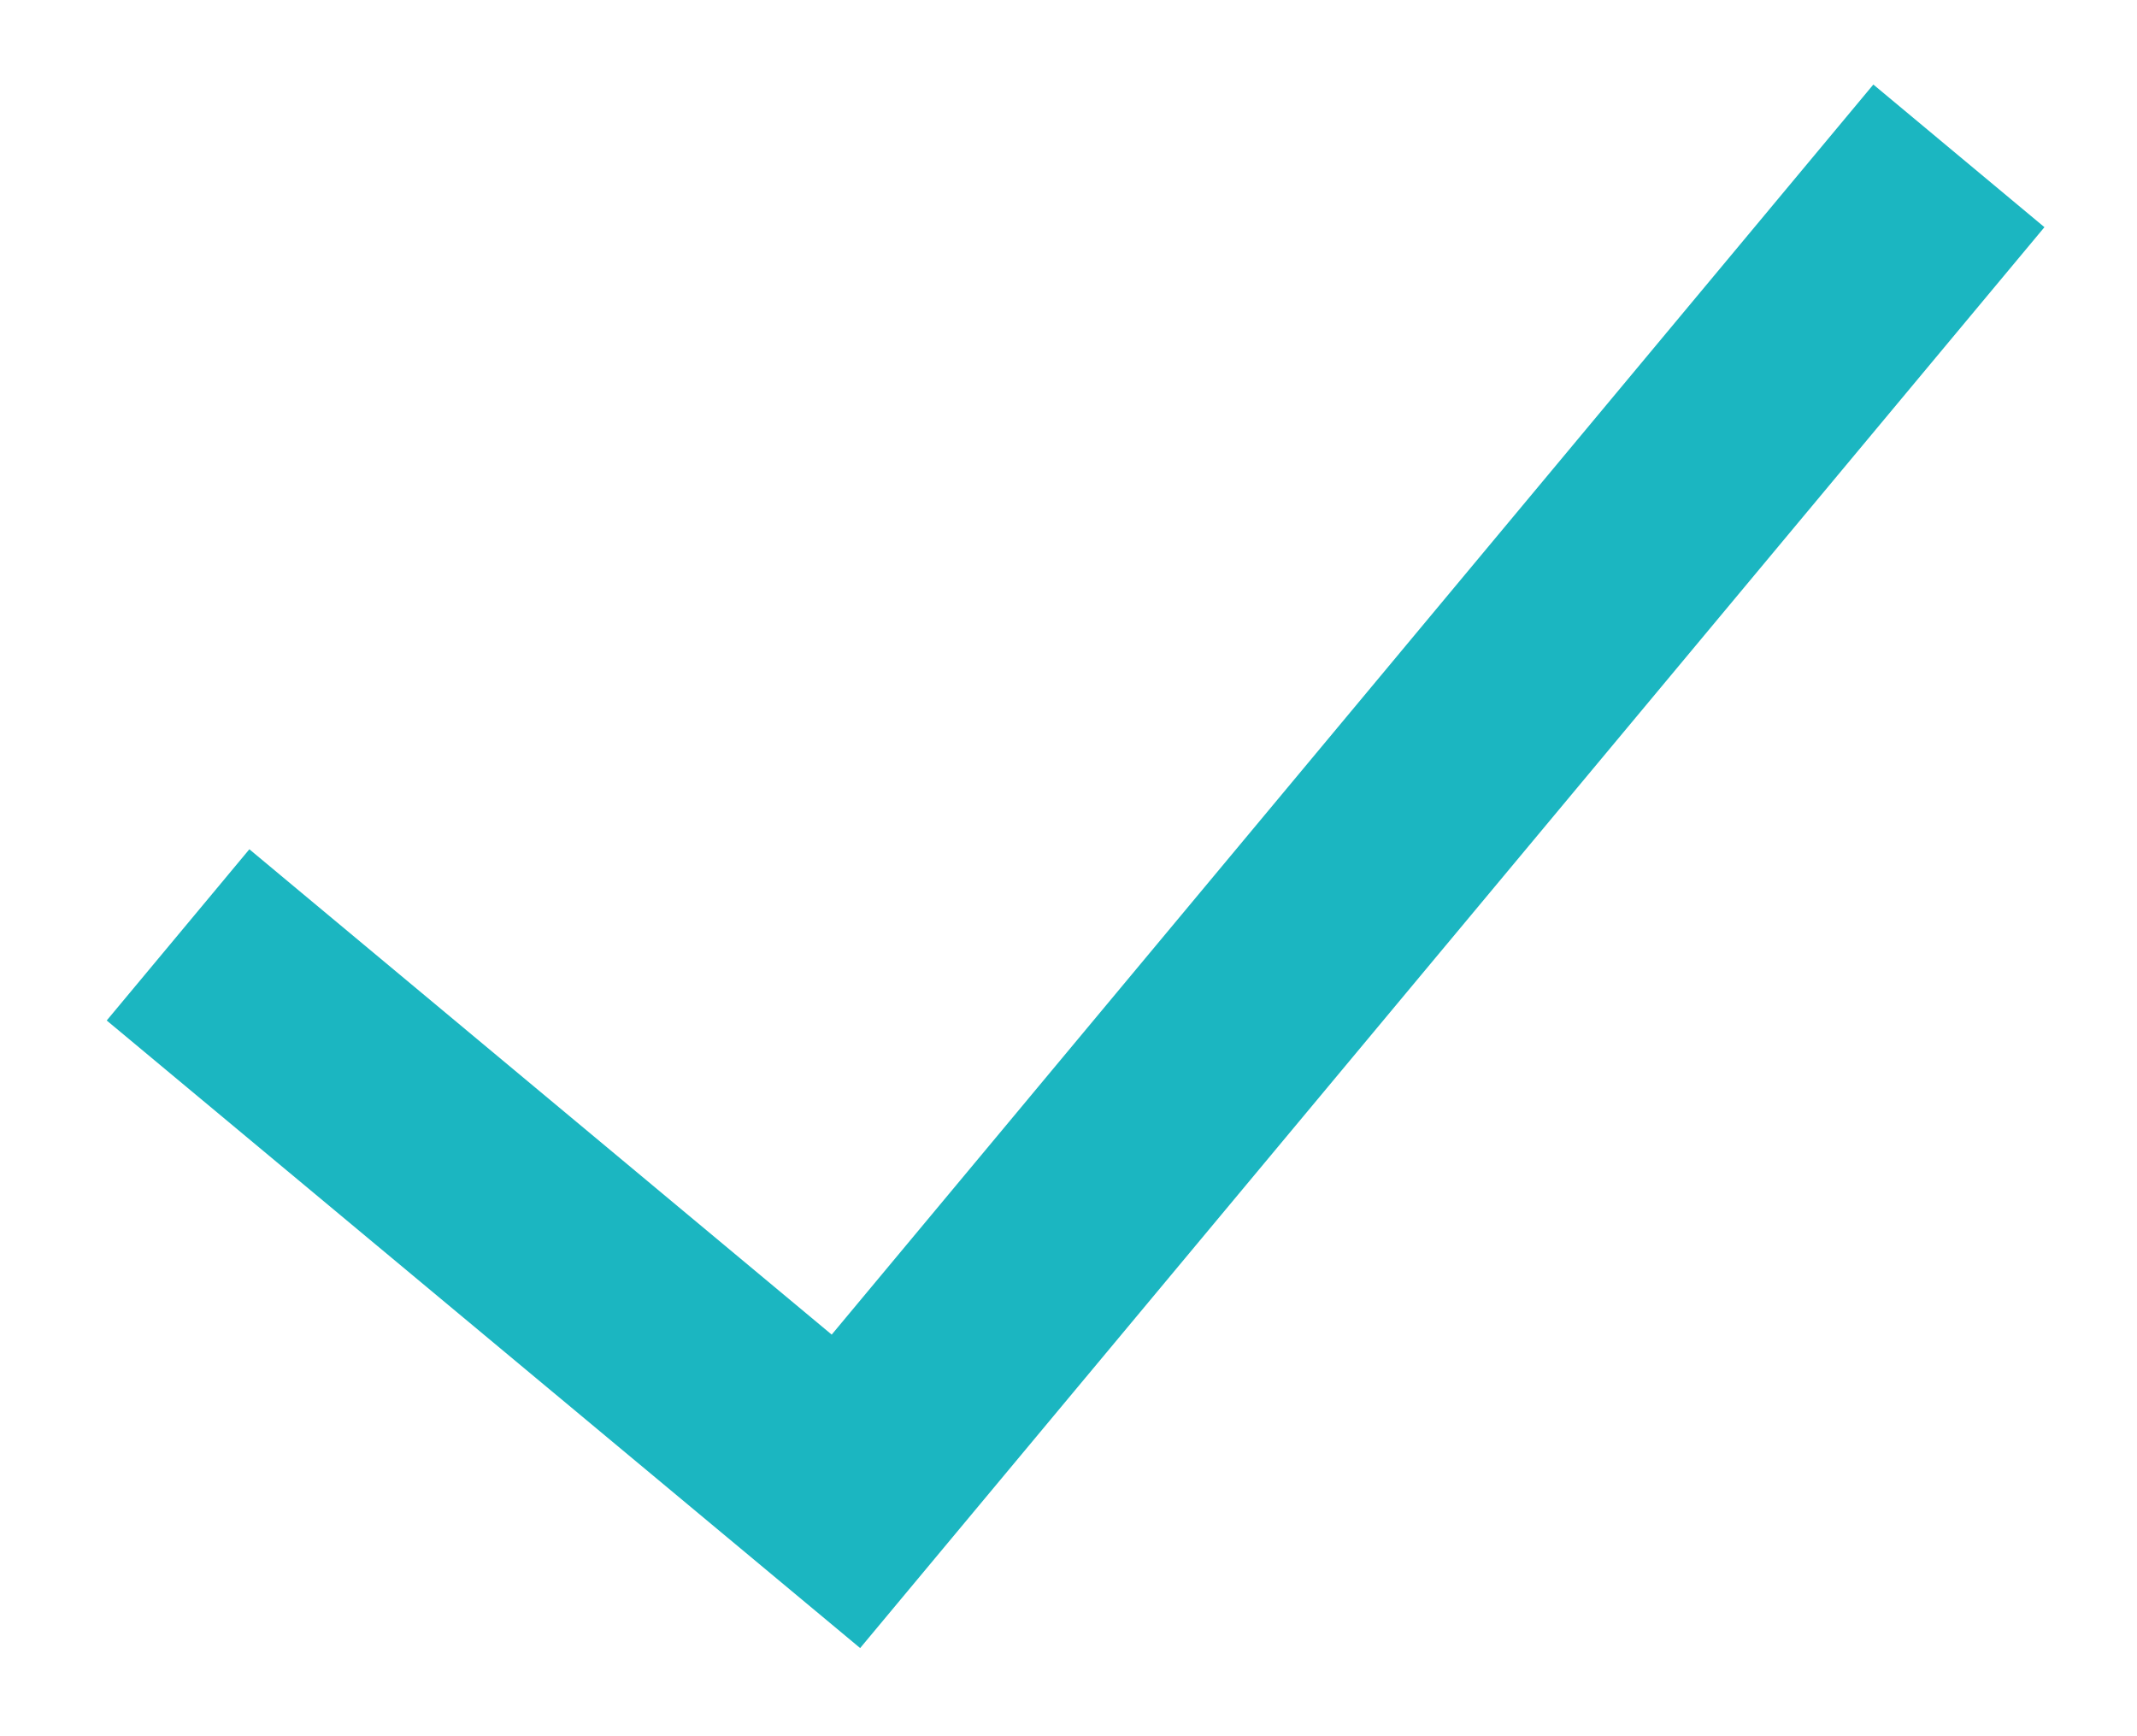
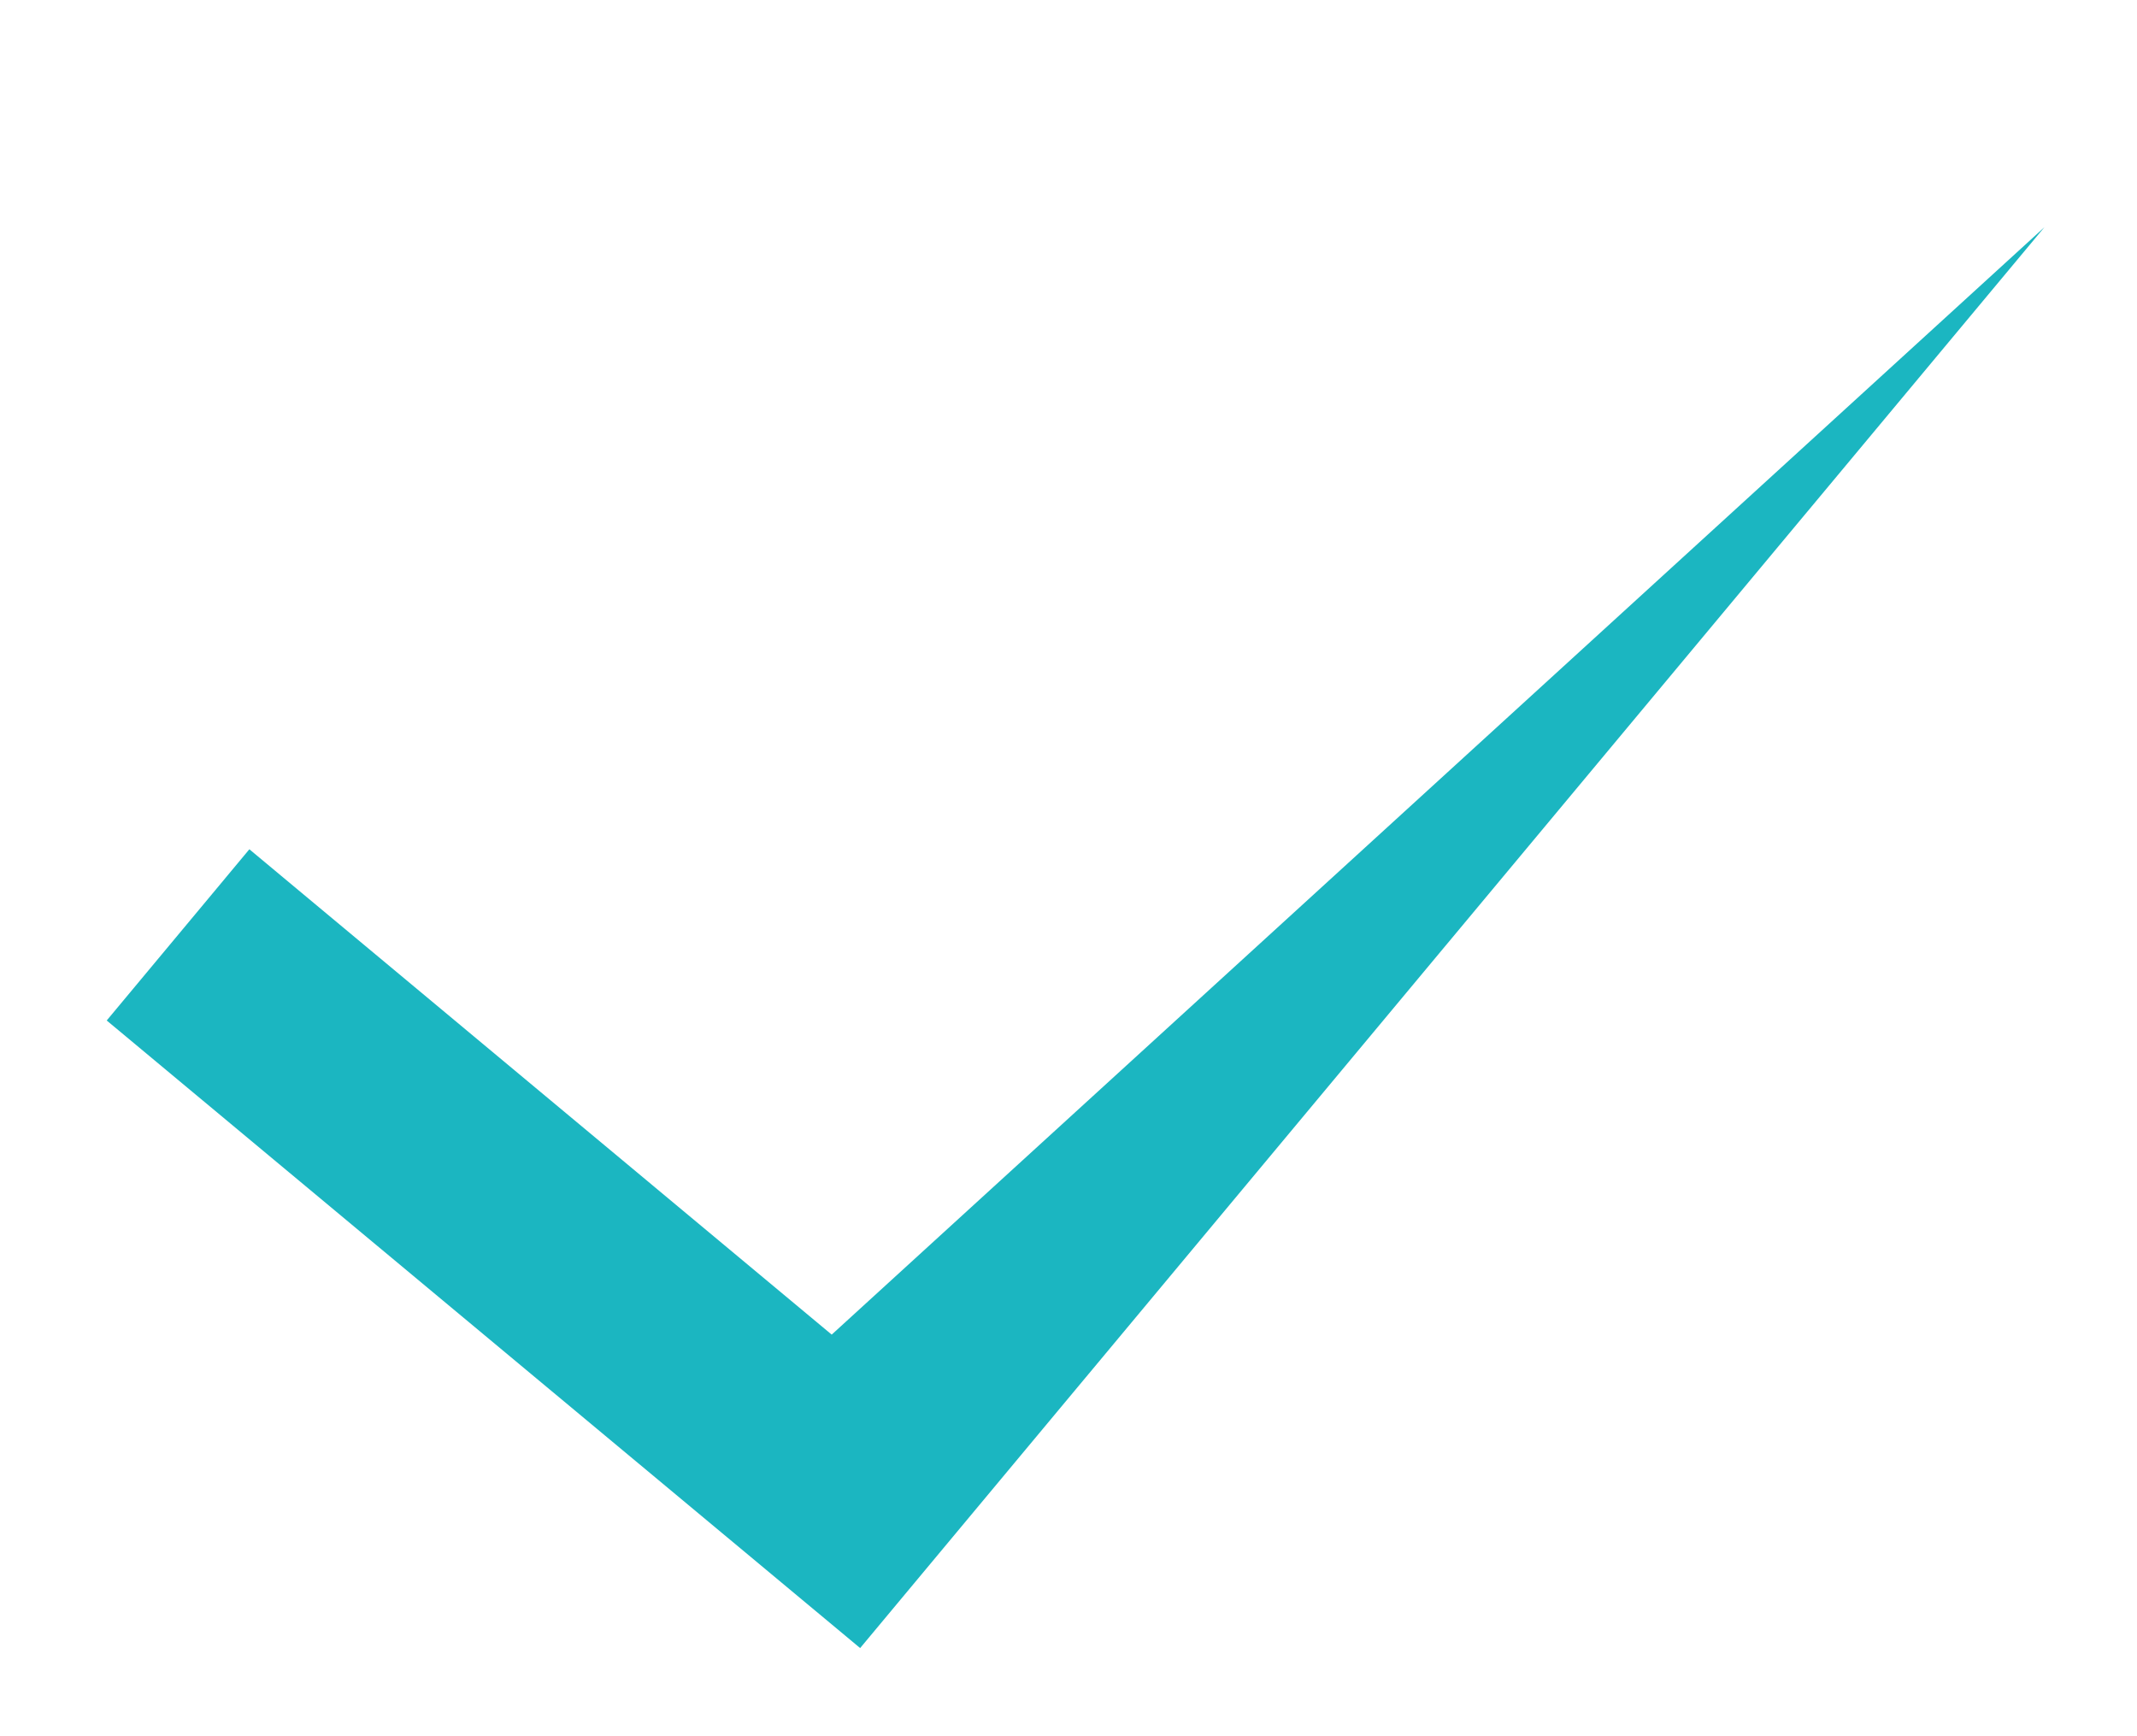
<svg xmlns="http://www.w3.org/2000/svg" width="16" height="13" viewBox="0 0 16 13" fill="none">
-   <path d="M1.867 6.359L0.799 7.641L6.44 12.34L15.307 1.701L14.026 0.633L6.227 9.993L1.867 6.359Z" fill="#1BB6C1" />
+   <path d="M1.867 6.359L0.799 7.641L6.44 12.34L15.307 1.701L6.227 9.993L1.867 6.359Z" fill="#1BB6C1" />
</svg>